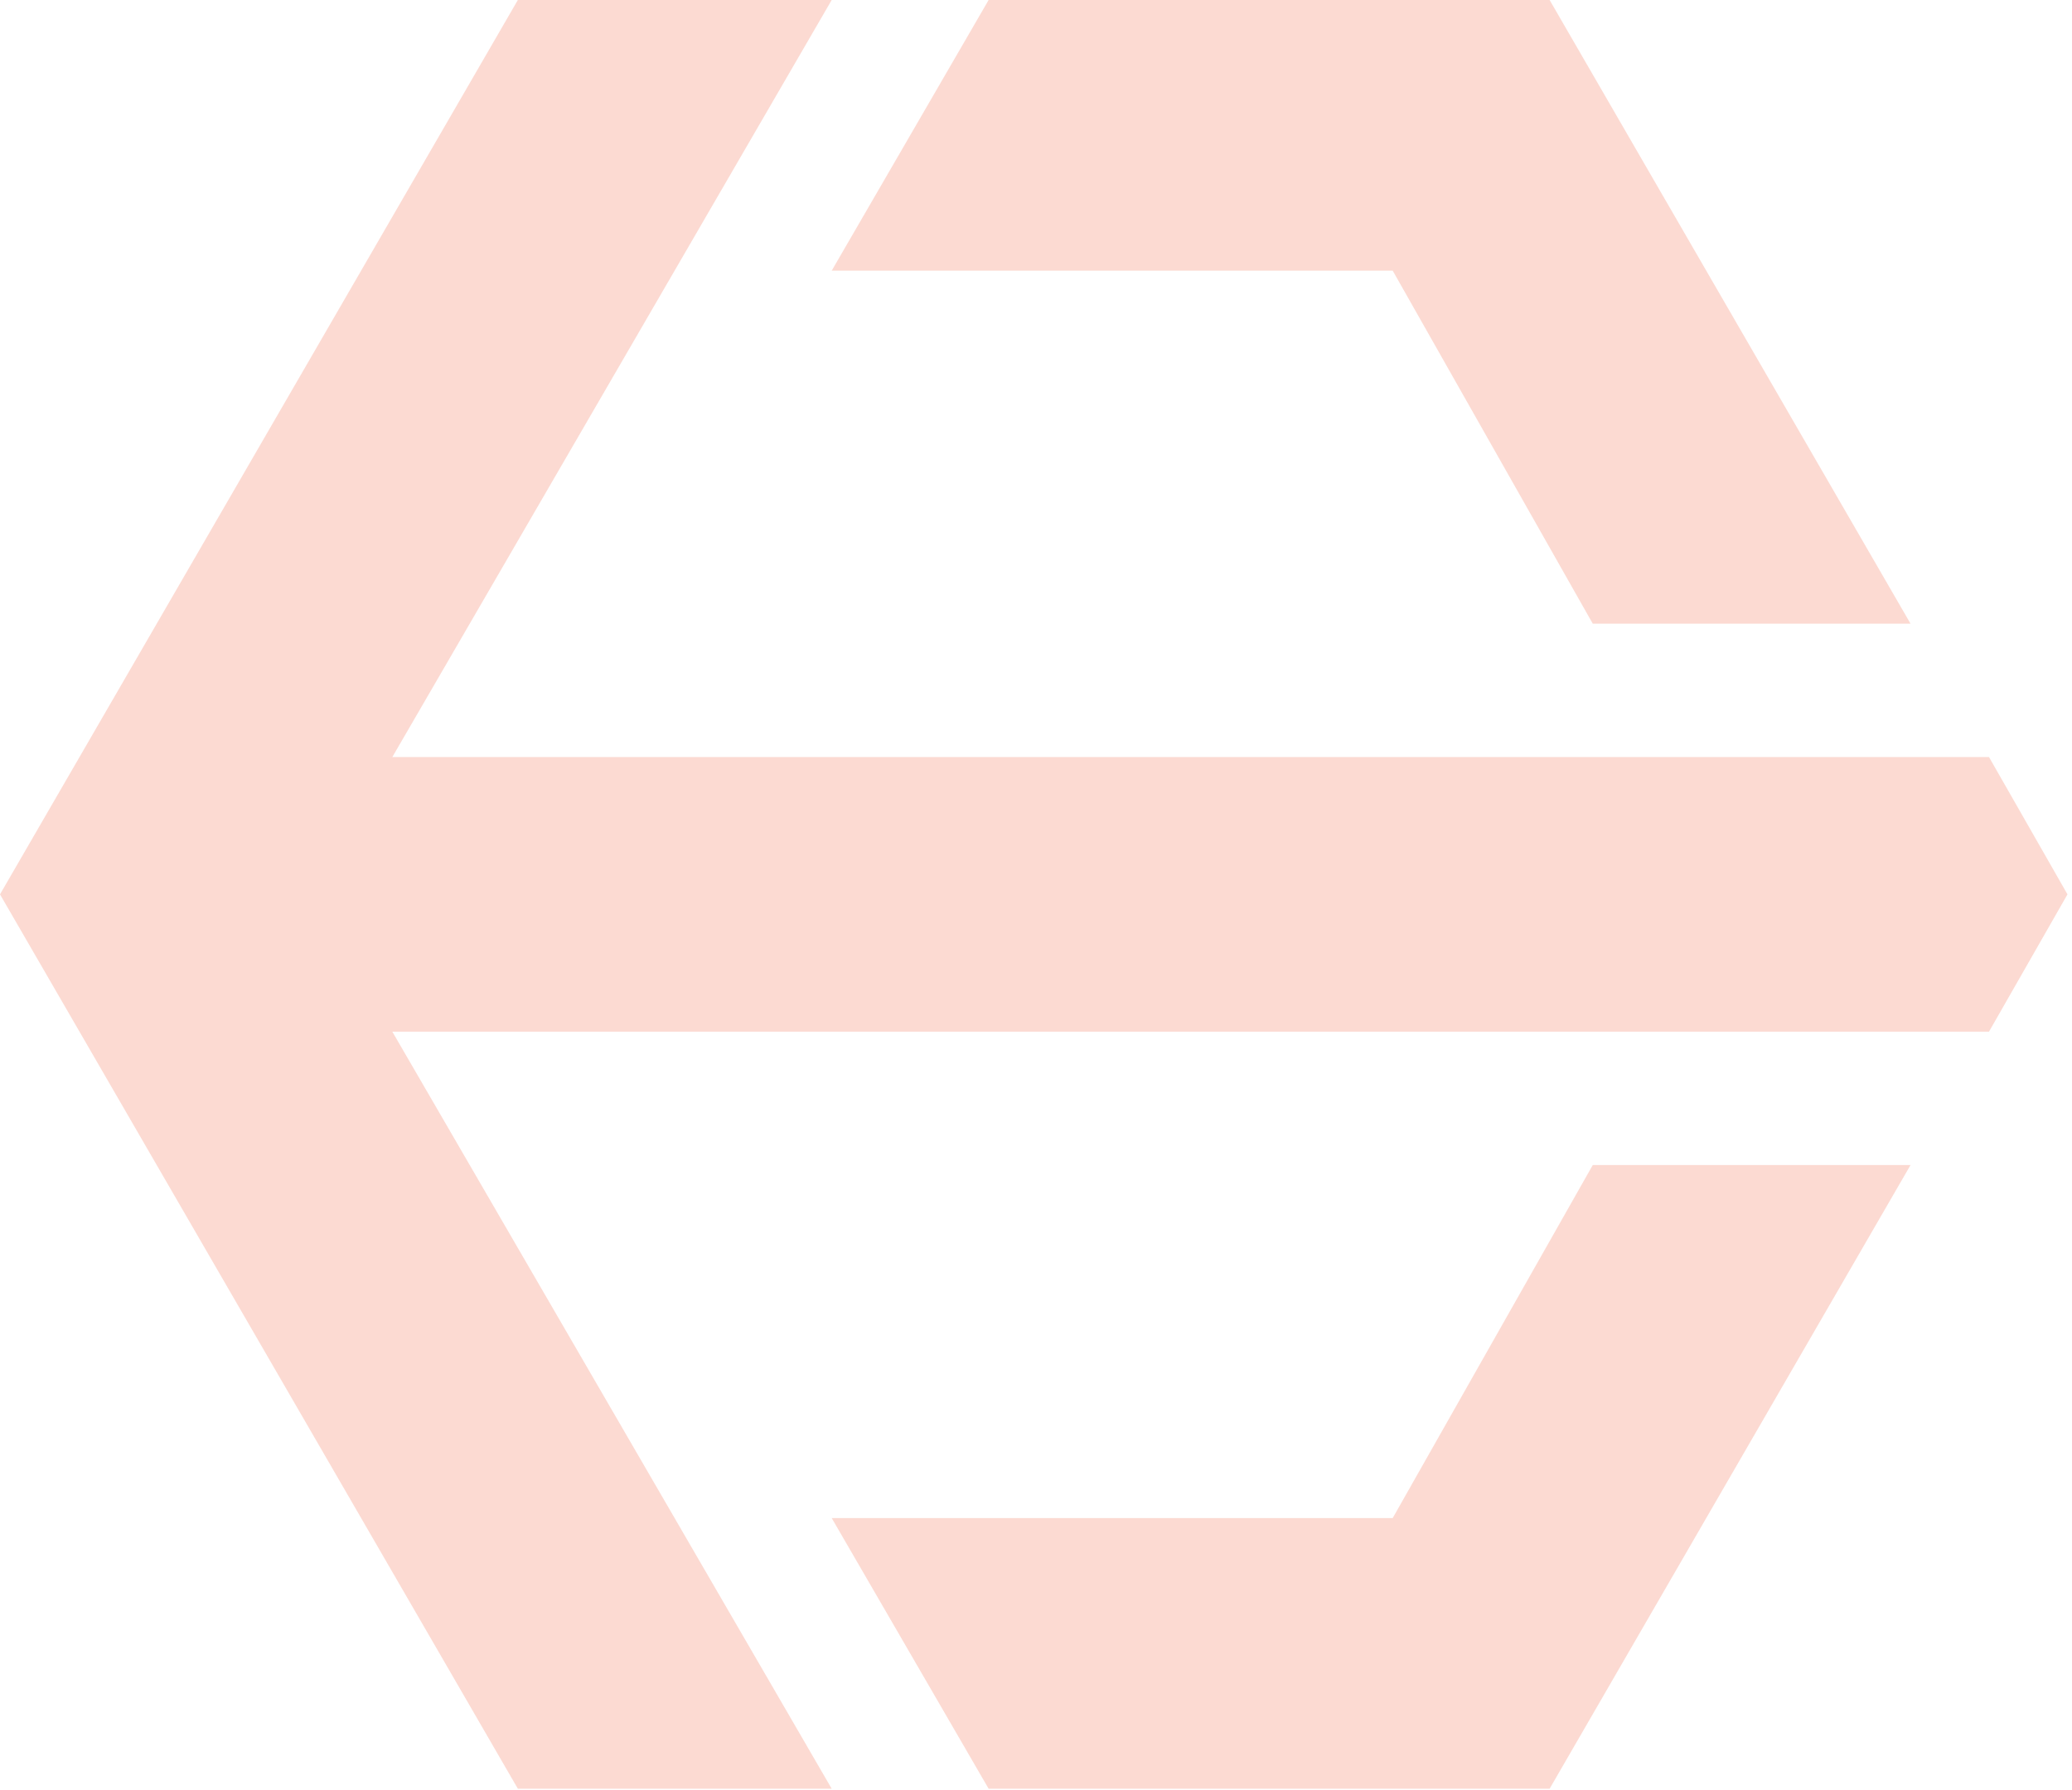
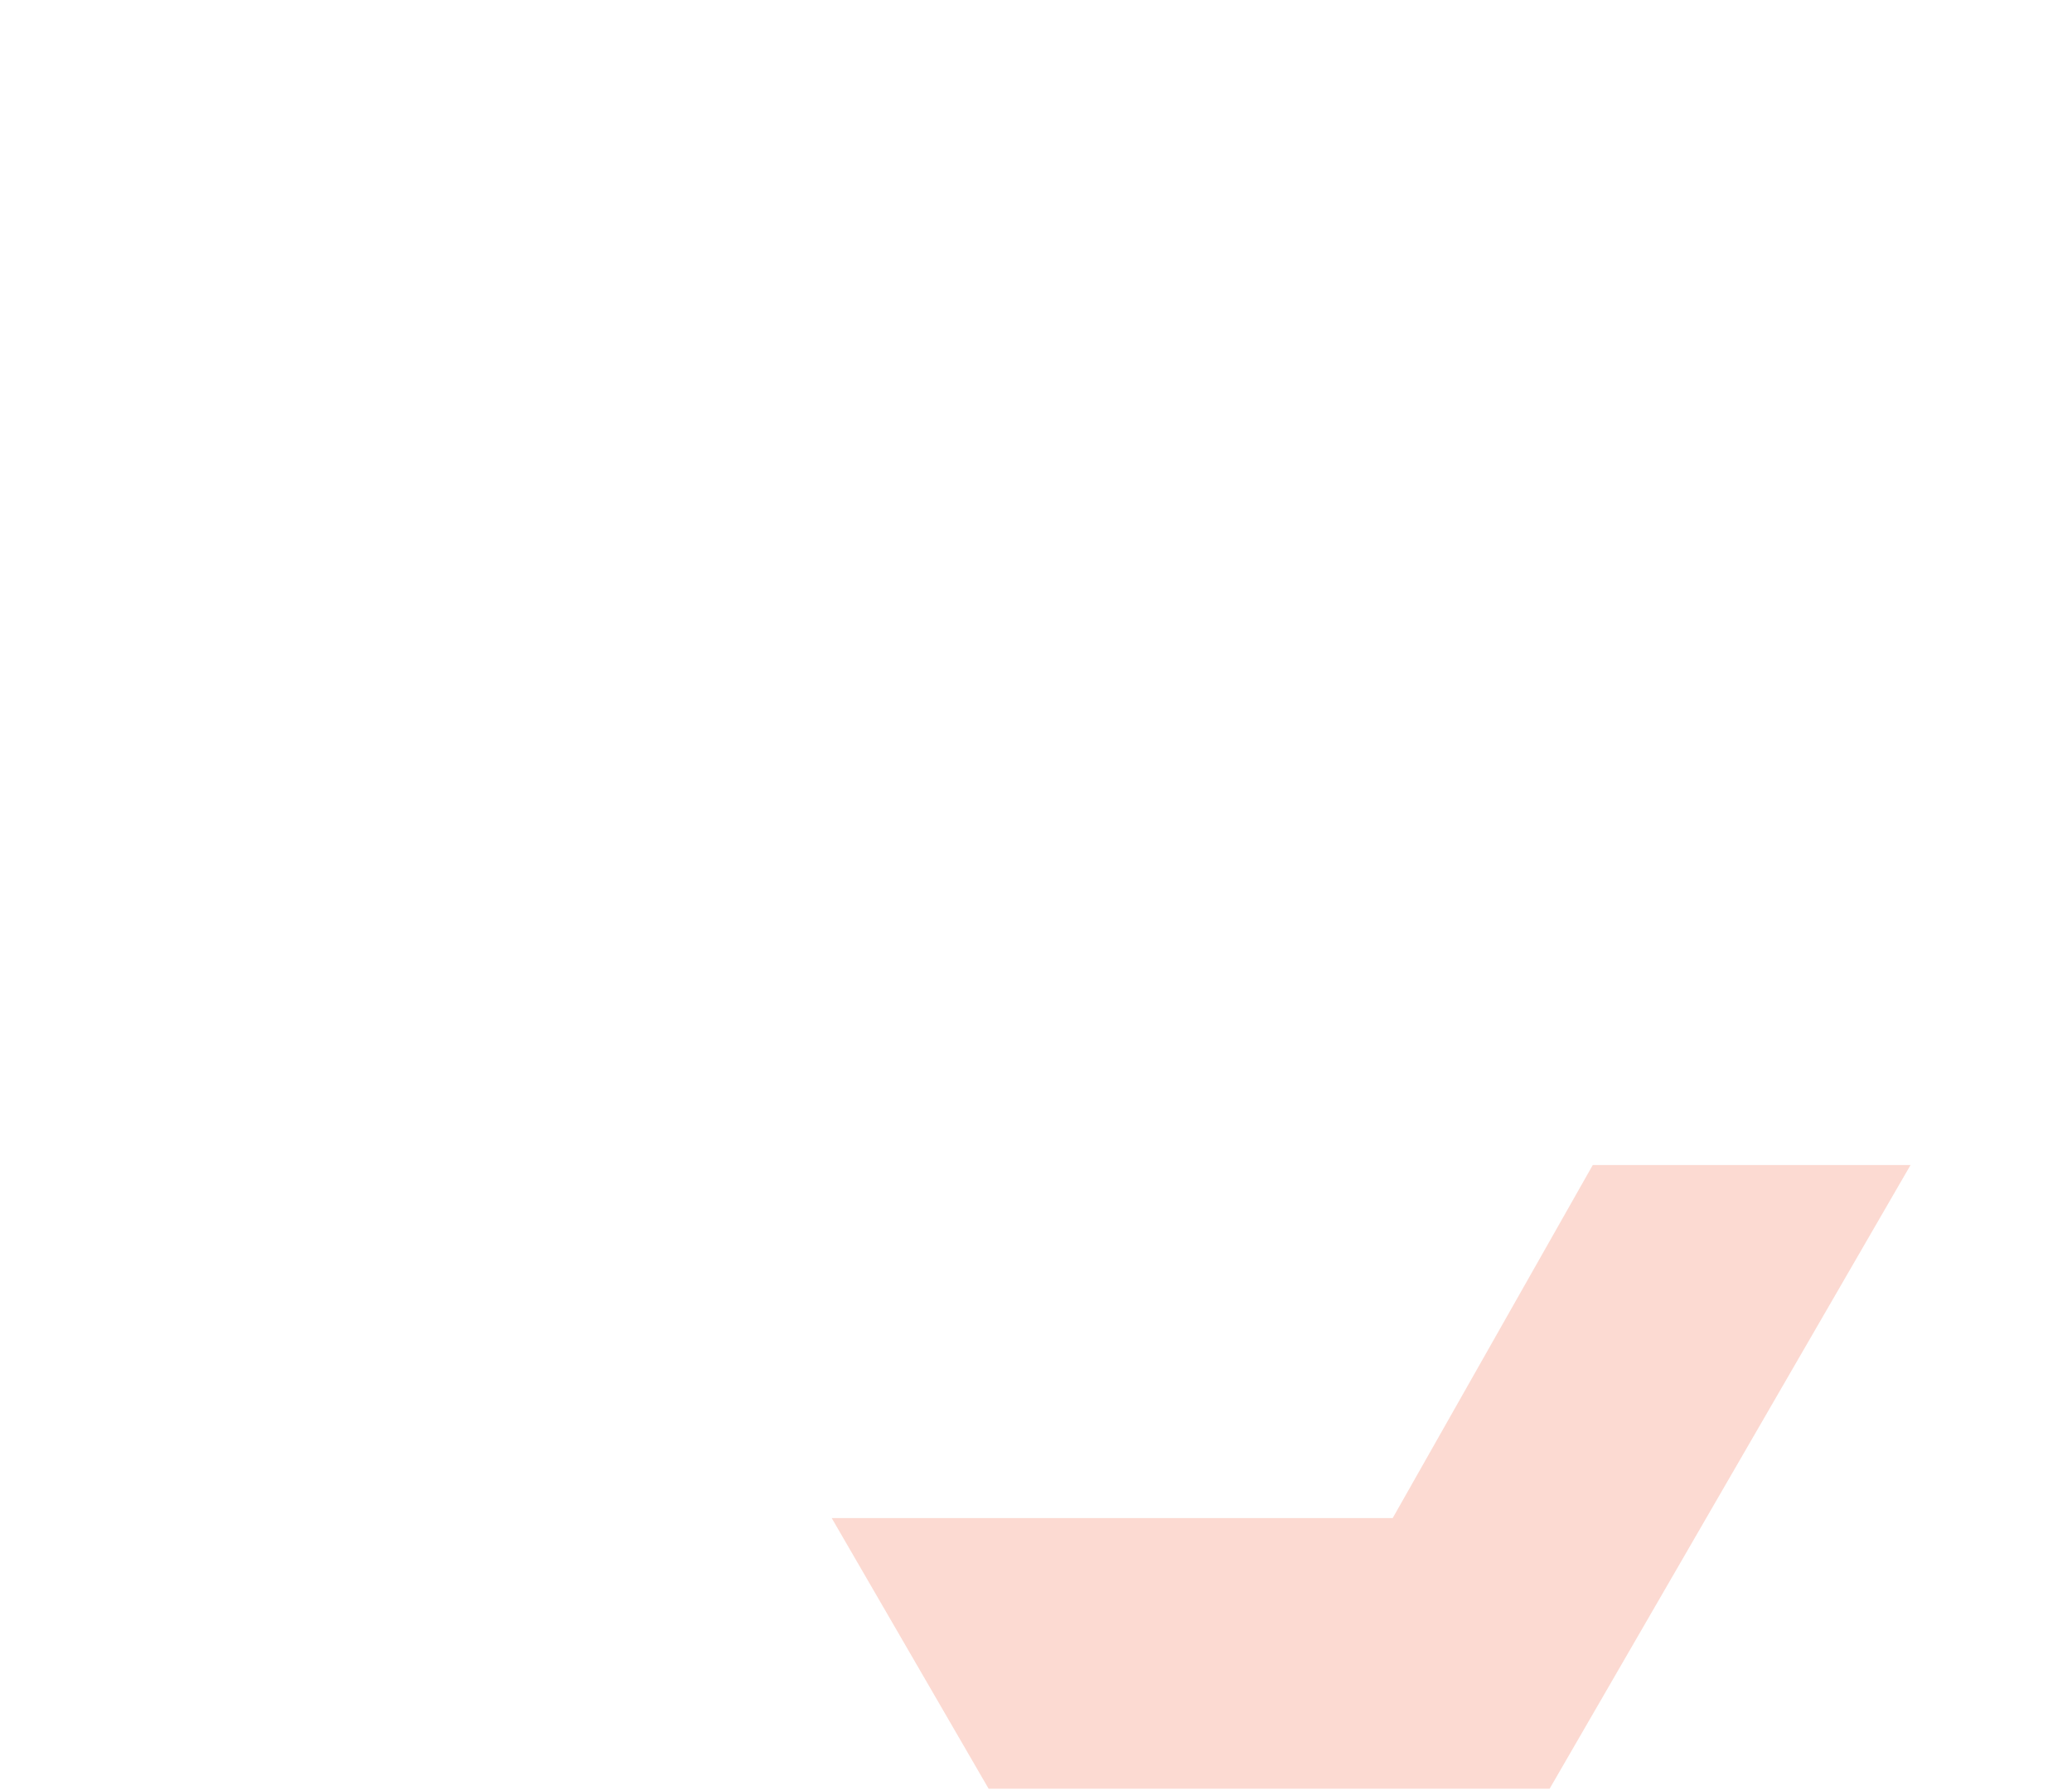
<svg xmlns="http://www.w3.org/2000/svg" xmlns:ns1="http://sodipodi.sourceforge.net/DTD/sodipodi-0.dtd" xmlns:ns2="http://www.inkscape.org/namespaces/inkscape" width="294" height="254" viewBox="0 0 294 254" fill="none" version="1.1" id="svg10" ns1:docname="arrow-icon-left.svg">
  <defs id="defs14" />
  <ns1:namedview id="namedview12" pagecolor="#ffffff" bordercolor="#000000" borderopacity="0.25" ns2:showpageshadow="2" ns2:pageopacity="0.0" ns2:pagecheckerboard="0" ns2:deskcolor="#d1d1d1" showgrid="false" />
  <g opacity="0.23" id="g8">
-     <path d="M -5.54775e-6,126.918 73.479,253.835 H 118.011 L 55.666,146.401 h 180.913 45.646 l 11.133,-19.483 -11.133,-19.483 H 55.666 L 118.011,-5.15843e-6 73.479,-3.21185e-6 Z" fill="#f05d3b" id="path2" />
    <path d="m 118.011,215.426 22.266,38.409 h 79.602 l 51.212,-88.508 h -45.089 l -28.389,50.099 z" fill="#f05d3b" id="path4" />
-     <path d="m 197.613,38.41 28.389,50.099 h 45.089 L 219.879,3.77017e-4 140.277,3.80496e-4 118.011,38.41 Z" fill="#f05d3b" id="path6" />
  </g>
</svg>